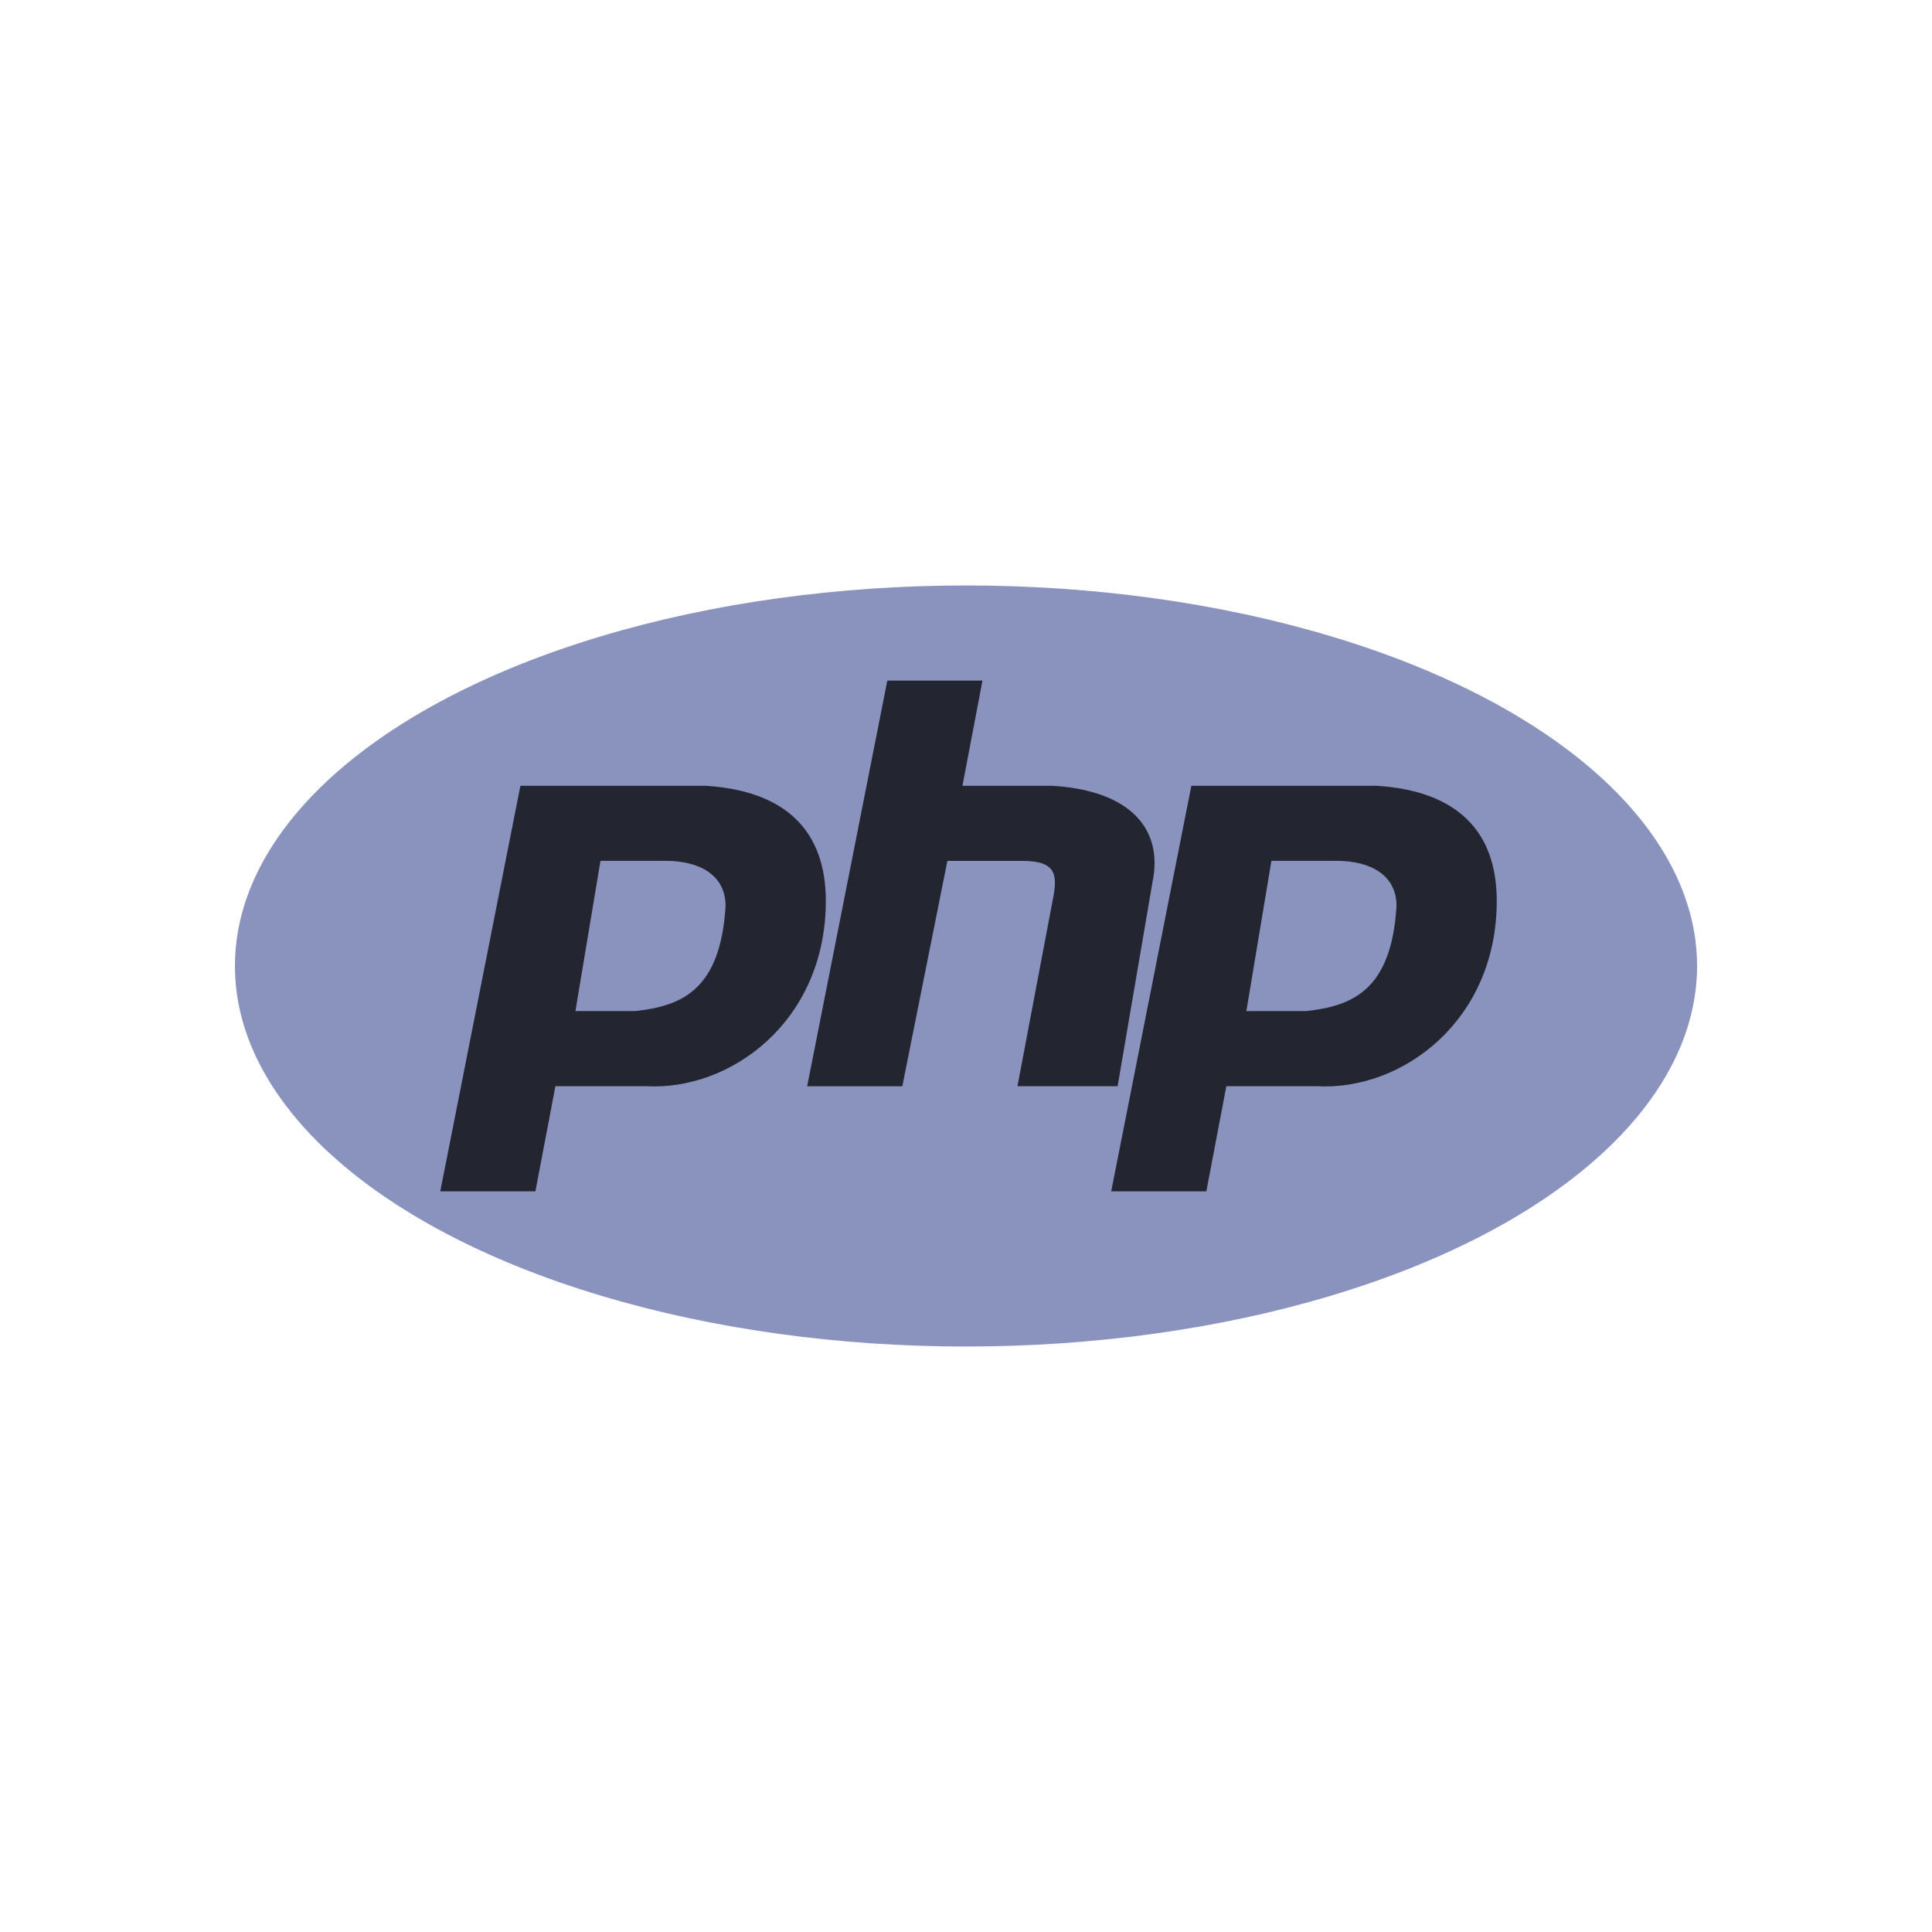
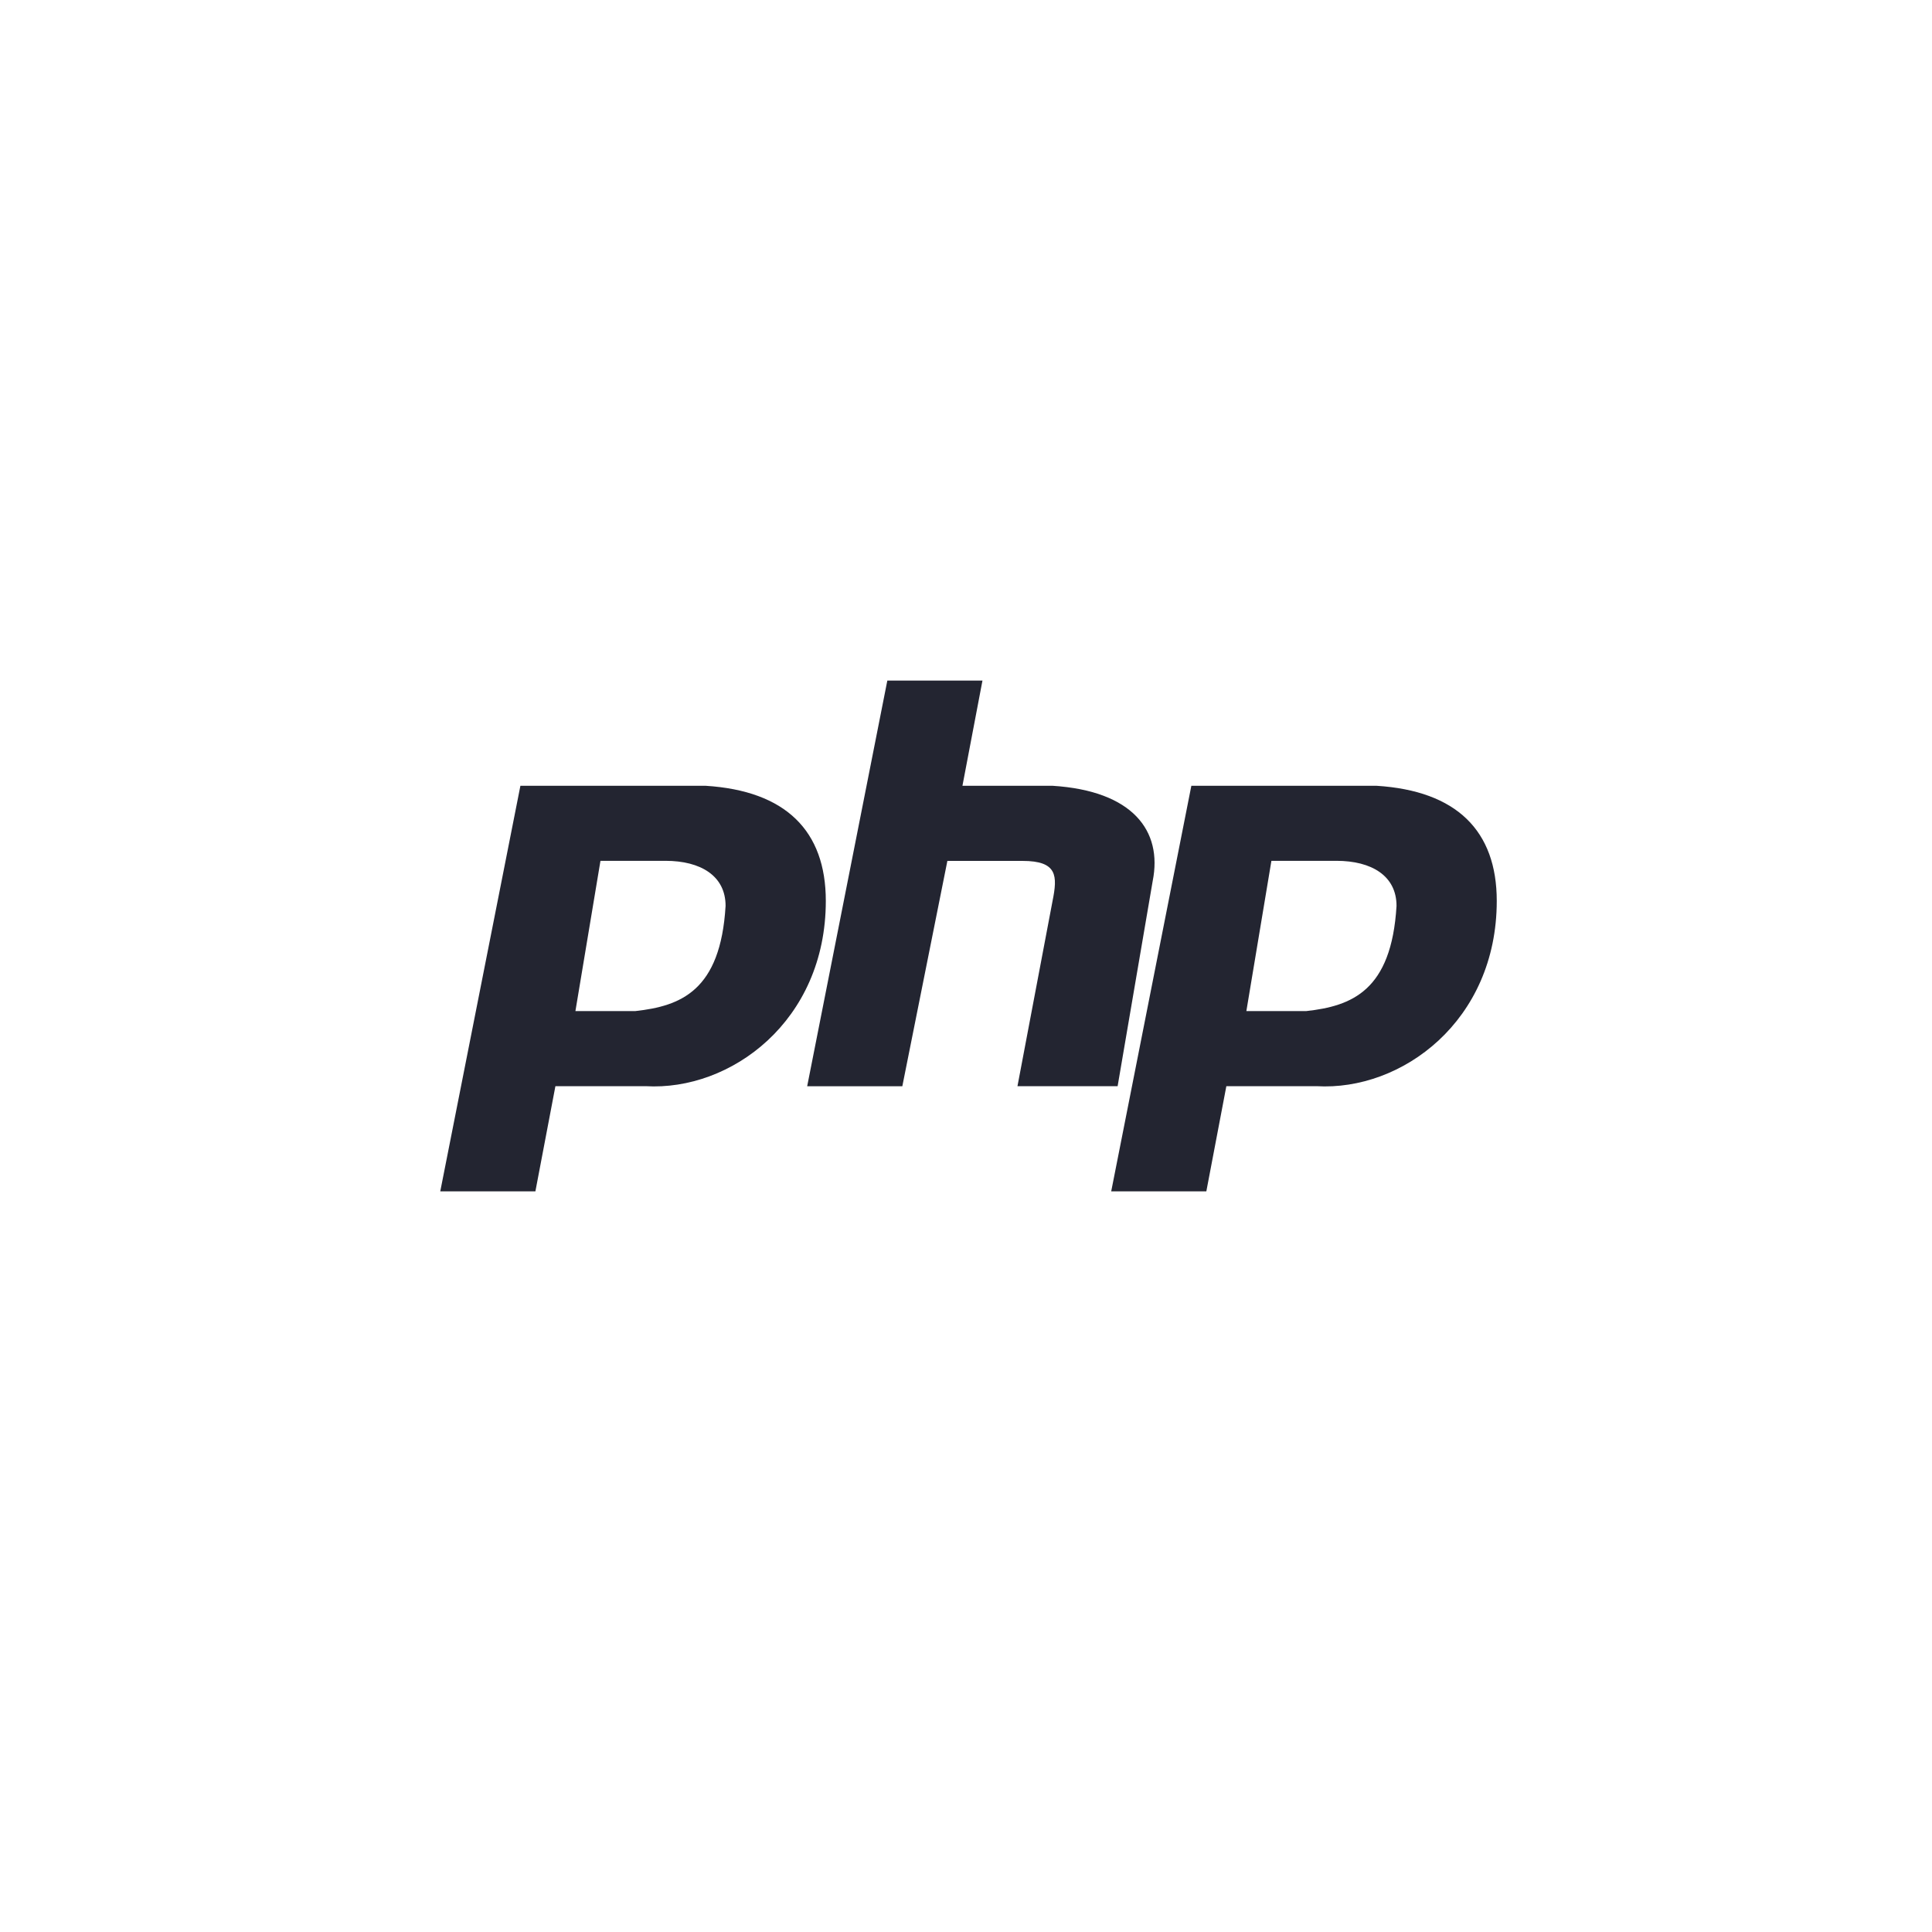
<svg xmlns="http://www.w3.org/2000/svg" version="1.1" id="Calque_1" x="0px" y="0px" viewBox="0 0 2500 2500" style="enable-background:new 0 0 2500 2500;" xml:space="preserve">
  <style type="text/css">
	.st0{fill-rule:evenodd;clip-rule:evenodd;fill:#8993BE;}
	.st1{fill-rule:evenodd;clip-rule:evenodd;fill:#232531;}
</style>
  <g>
-     <ellipse class="st0" cx="1250" cy="1250" rx="946" ry="492.4" />
    <path class="st1" d="M569.7,1541.6l103.7-524.8h239.7c103.7,6.5,155.5,58.3,155.5,149c0,155.5-123.1,246.2-233.3,239.7H718.7   l-25.9,136.1H569.7z M744.6,1308.3l32.4-194.4h84.2c45.4,0,77.7,19.4,77.7,58.3c-6.5,110.2-58.3,129.6-116.6,136.1L744.6,1308.3   L744.6,1308.3z M1044.5,1405.5l103.7-524.8h123.1l-25.9,136.1H1362c103.7,6.5,142.5,58.3,129.6,123.1l-45.4,265.6h-129.6   l45.4-239.7c6.5-32.4,6.5-51.8-38.9-51.8h-97.2l-58.3,291.6H1044.5z M1437.9,1541.6l103.7-524.8h239.7   c103.7,6.5,155.5,58.3,155.5,149c0,155.5-123.1,246.2-233.3,239.7h-116.6l-25.9,136.1H1437.9z M1612.8,1308.3l32.4-194.4h84.2   c45.4,0,77.7,19.4,77.7,58.3c-6.5,110.2-58.3,129.6-116.6,136.1H1612.8L1612.8,1308.3z" />
  </g>
</svg>